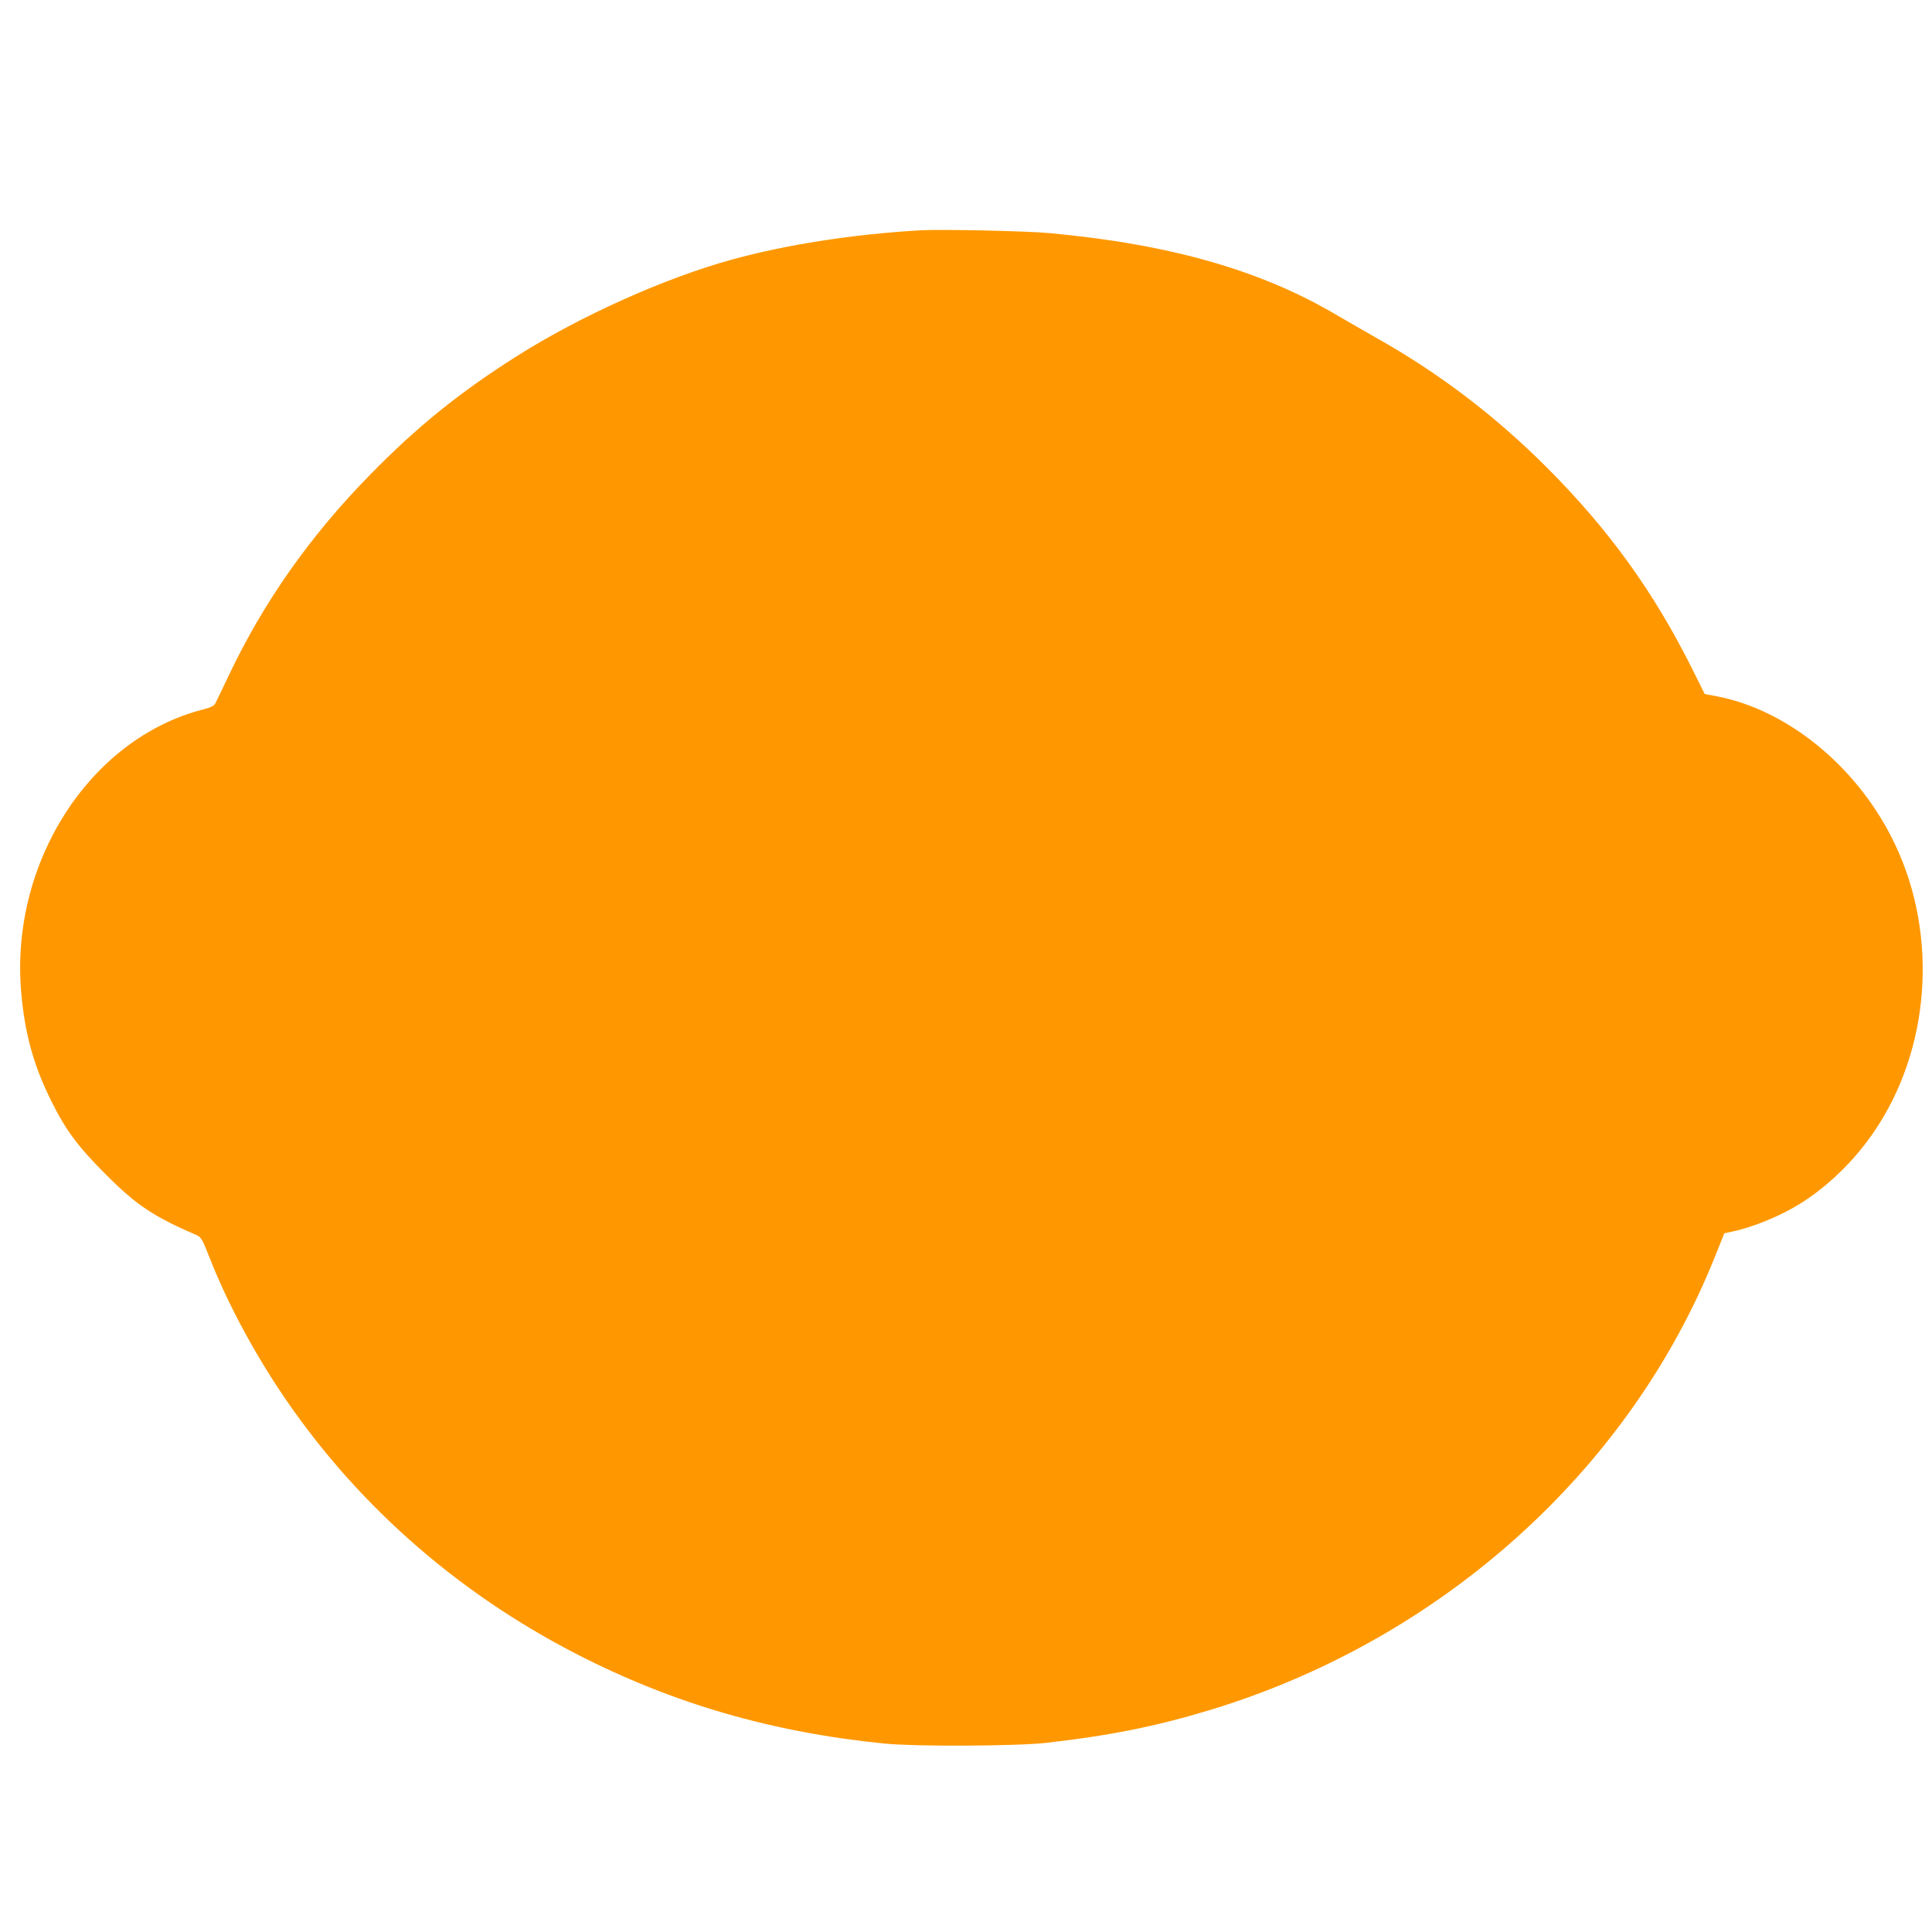
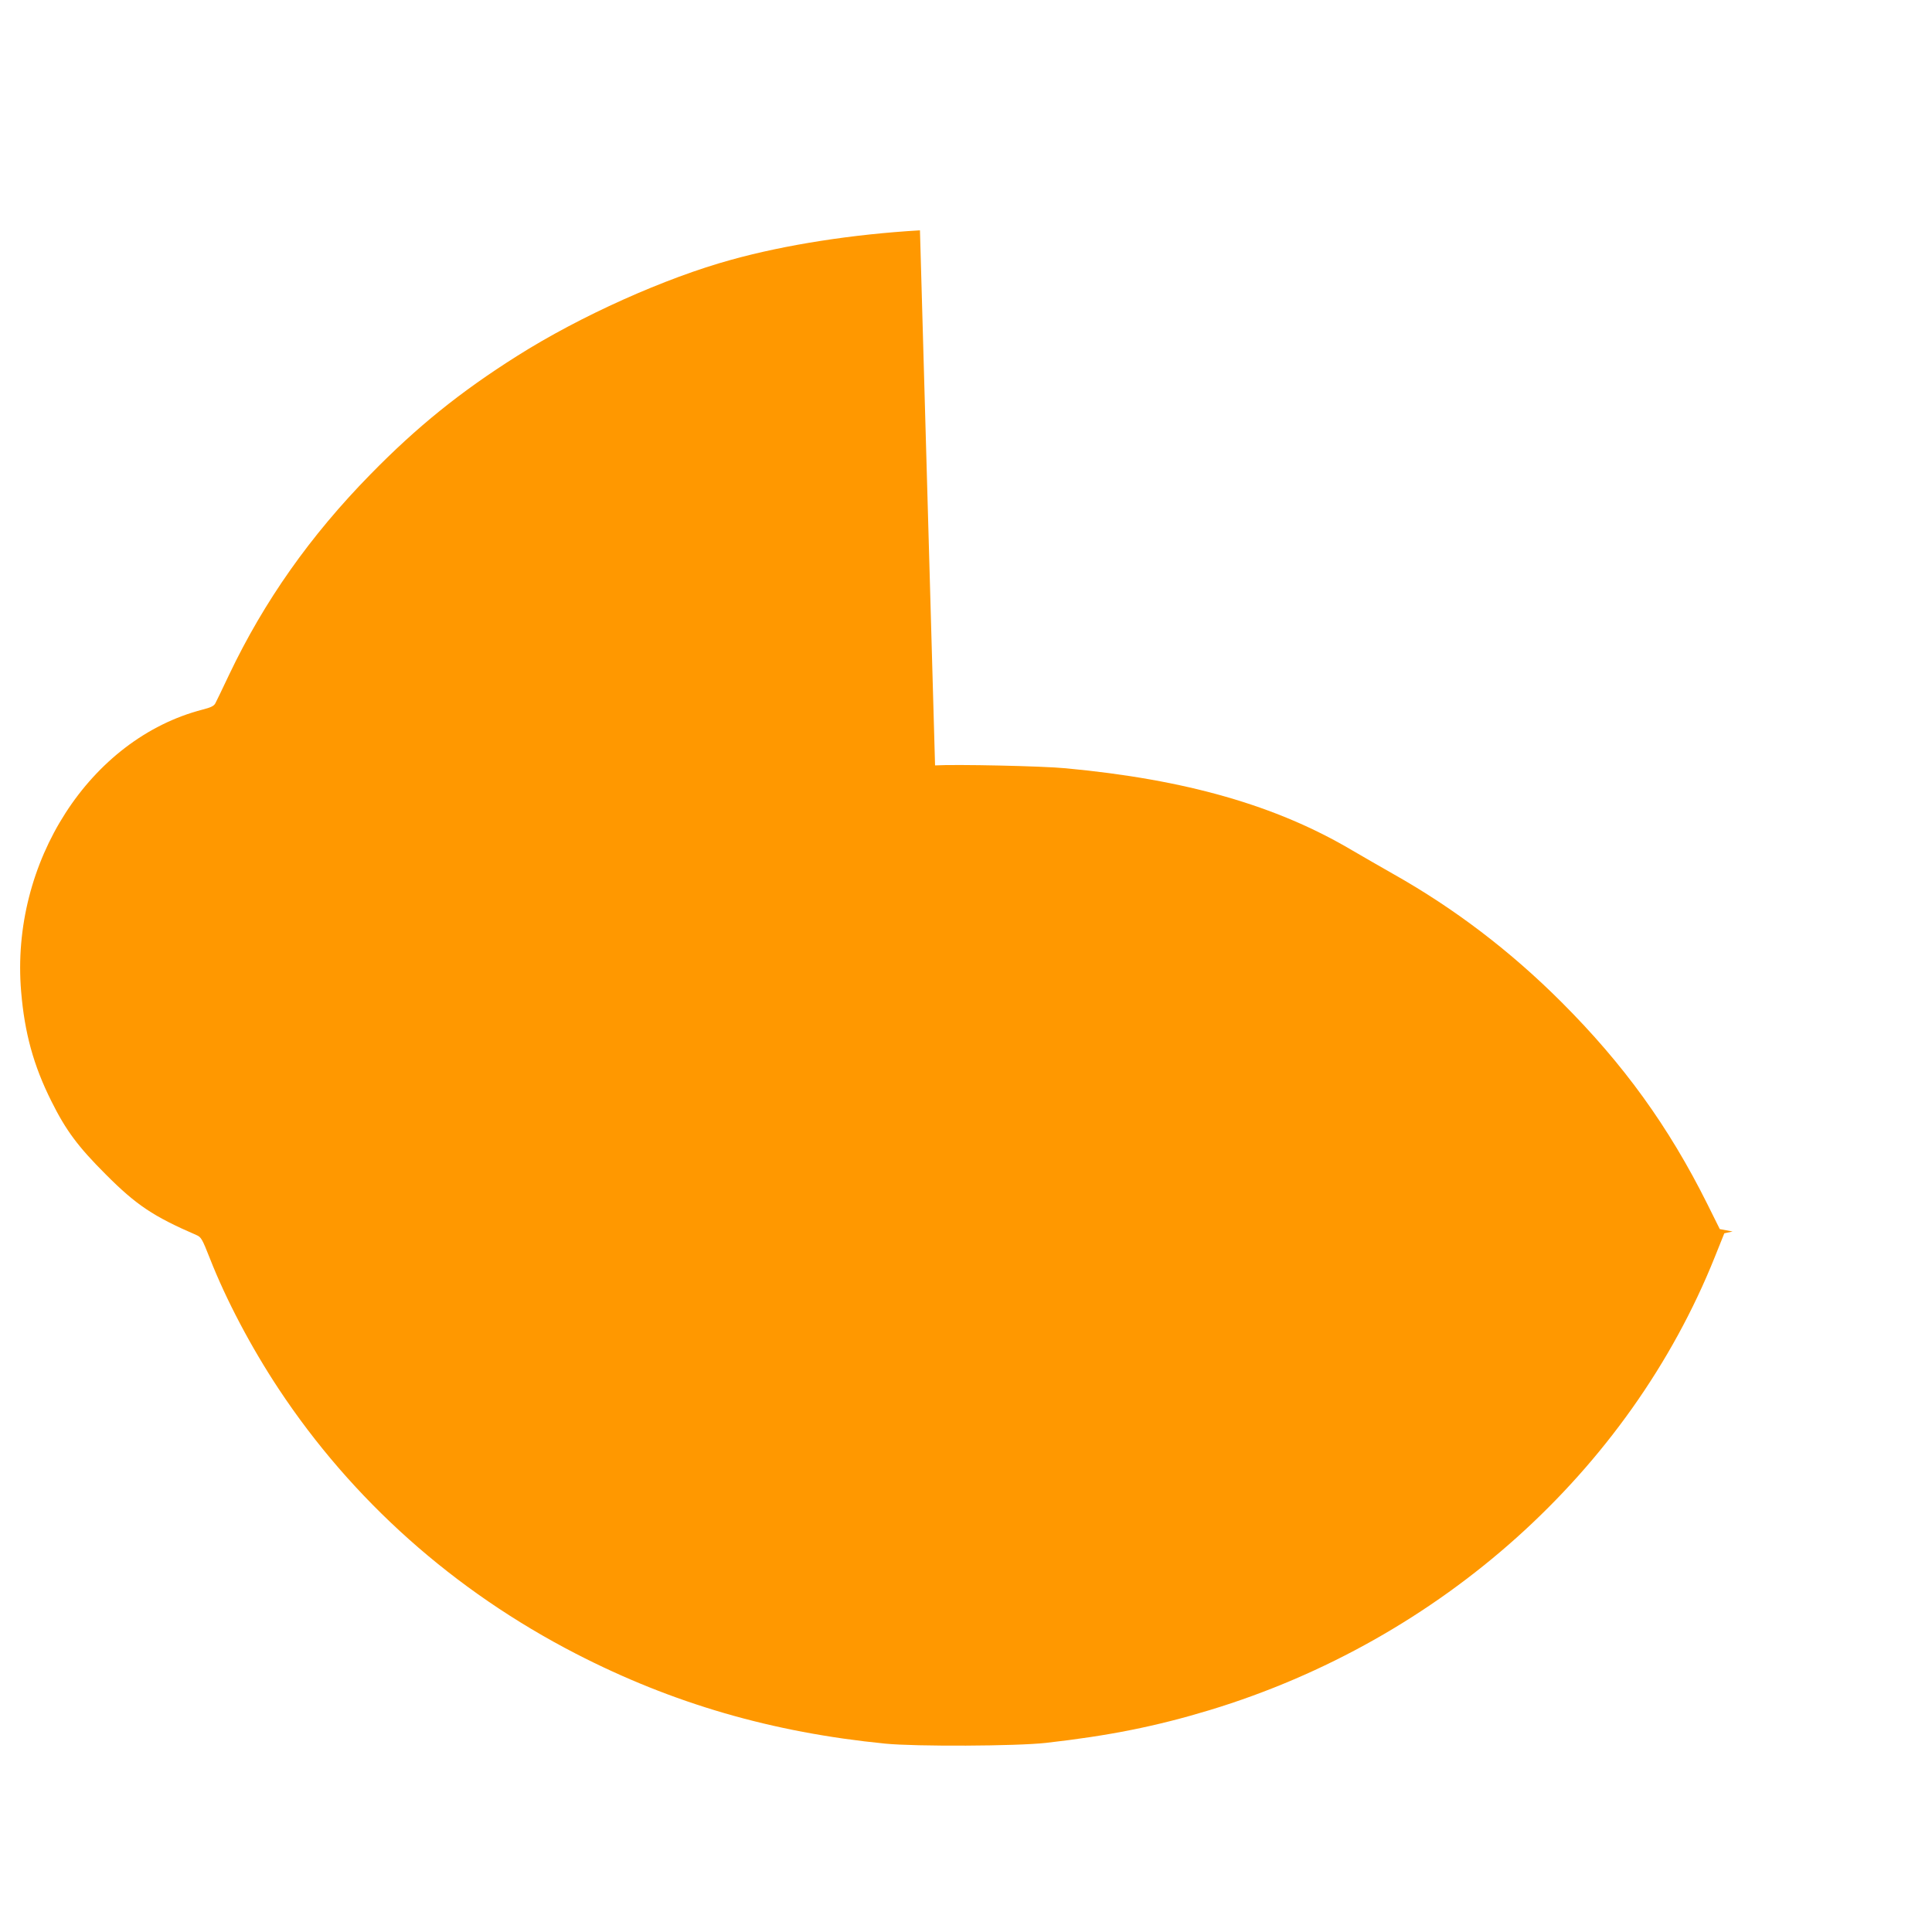
<svg xmlns="http://www.w3.org/2000/svg" version="1.0" width="1280pt" height="1280pt" viewBox="0 0 1280 1280" preserveAspectRatio="xMidYMid meet">
  <g transform="translate(0,1280) scale(0.1,-0.1)" fill="#ff9800" stroke="none">
-     <path d="M6095 11274 c-445 -26 -889 -95 -1250 -195 -437 -120 -1000 -372 -1420 -638 -374 -236 -663 -469 -971 -784 -399 -407 -704 -840 -936 -1327 -43 -91 -84 -176 -91 -189 -9 -18 -29 -28 -84 -42 -748 -193 -1275 -1012 -1203 -1868 23 -275 82 -490 200 -726 97 -195 177 -302 360 -485 203 -204 316 -279 600 -402 33 -14 39 -25 90 -154 108 -276 274 -590 455 -864 489 -740 1163 -1340 1970 -1756 640 -330 1301 -522 2050 -596 202 -20 869 -17 1065 5 417 47 731 110 1084 217 1530 464 2779 1584 3347 3002 l63 157 55 12 c134 28 317 103 447 184 203 127 391 316 526 532 350 557 382 1303 81 1894 -243 480 -694 845 -1154 935 l-85 16 -83 167 c-256 513 -554 925 -965 1336 -339 339 -711 622 -1116 850 -85 48 -207 119 -271 156 -503 298 -1104 470 -1899 544 -154 15 -728 27 -865 19z" />
+     <path d="M6095 11274 c-445 -26 -889 -95 -1250 -195 -437 -120 -1000 -372 -1420 -638 -374 -236 -663 -469 -971 -784 -399 -407 -704 -840 -936 -1327 -43 -91 -84 -176 -91 -189 -9 -18 -29 -28 -84 -42 -748 -193 -1275 -1012 -1203 -1868 23 -275 82 -490 200 -726 97 -195 177 -302 360 -485 203 -204 316 -279 600 -402 33 -14 39 -25 90 -154 108 -276 274 -590 455 -864 489 -740 1163 -1340 1970 -1756 640 -330 1301 -522 2050 -596 202 -20 869 -17 1065 5 417 47 731 110 1084 217 1530 464 2779 1584 3347 3002 l63 157 55 12 l-85 16 -83 167 c-256 513 -554 925 -965 1336 -339 339 -711 622 -1116 850 -85 48 -207 119 -271 156 -503 298 -1104 470 -1899 544 -154 15 -728 27 -865 19z" />
  </g>
</svg>